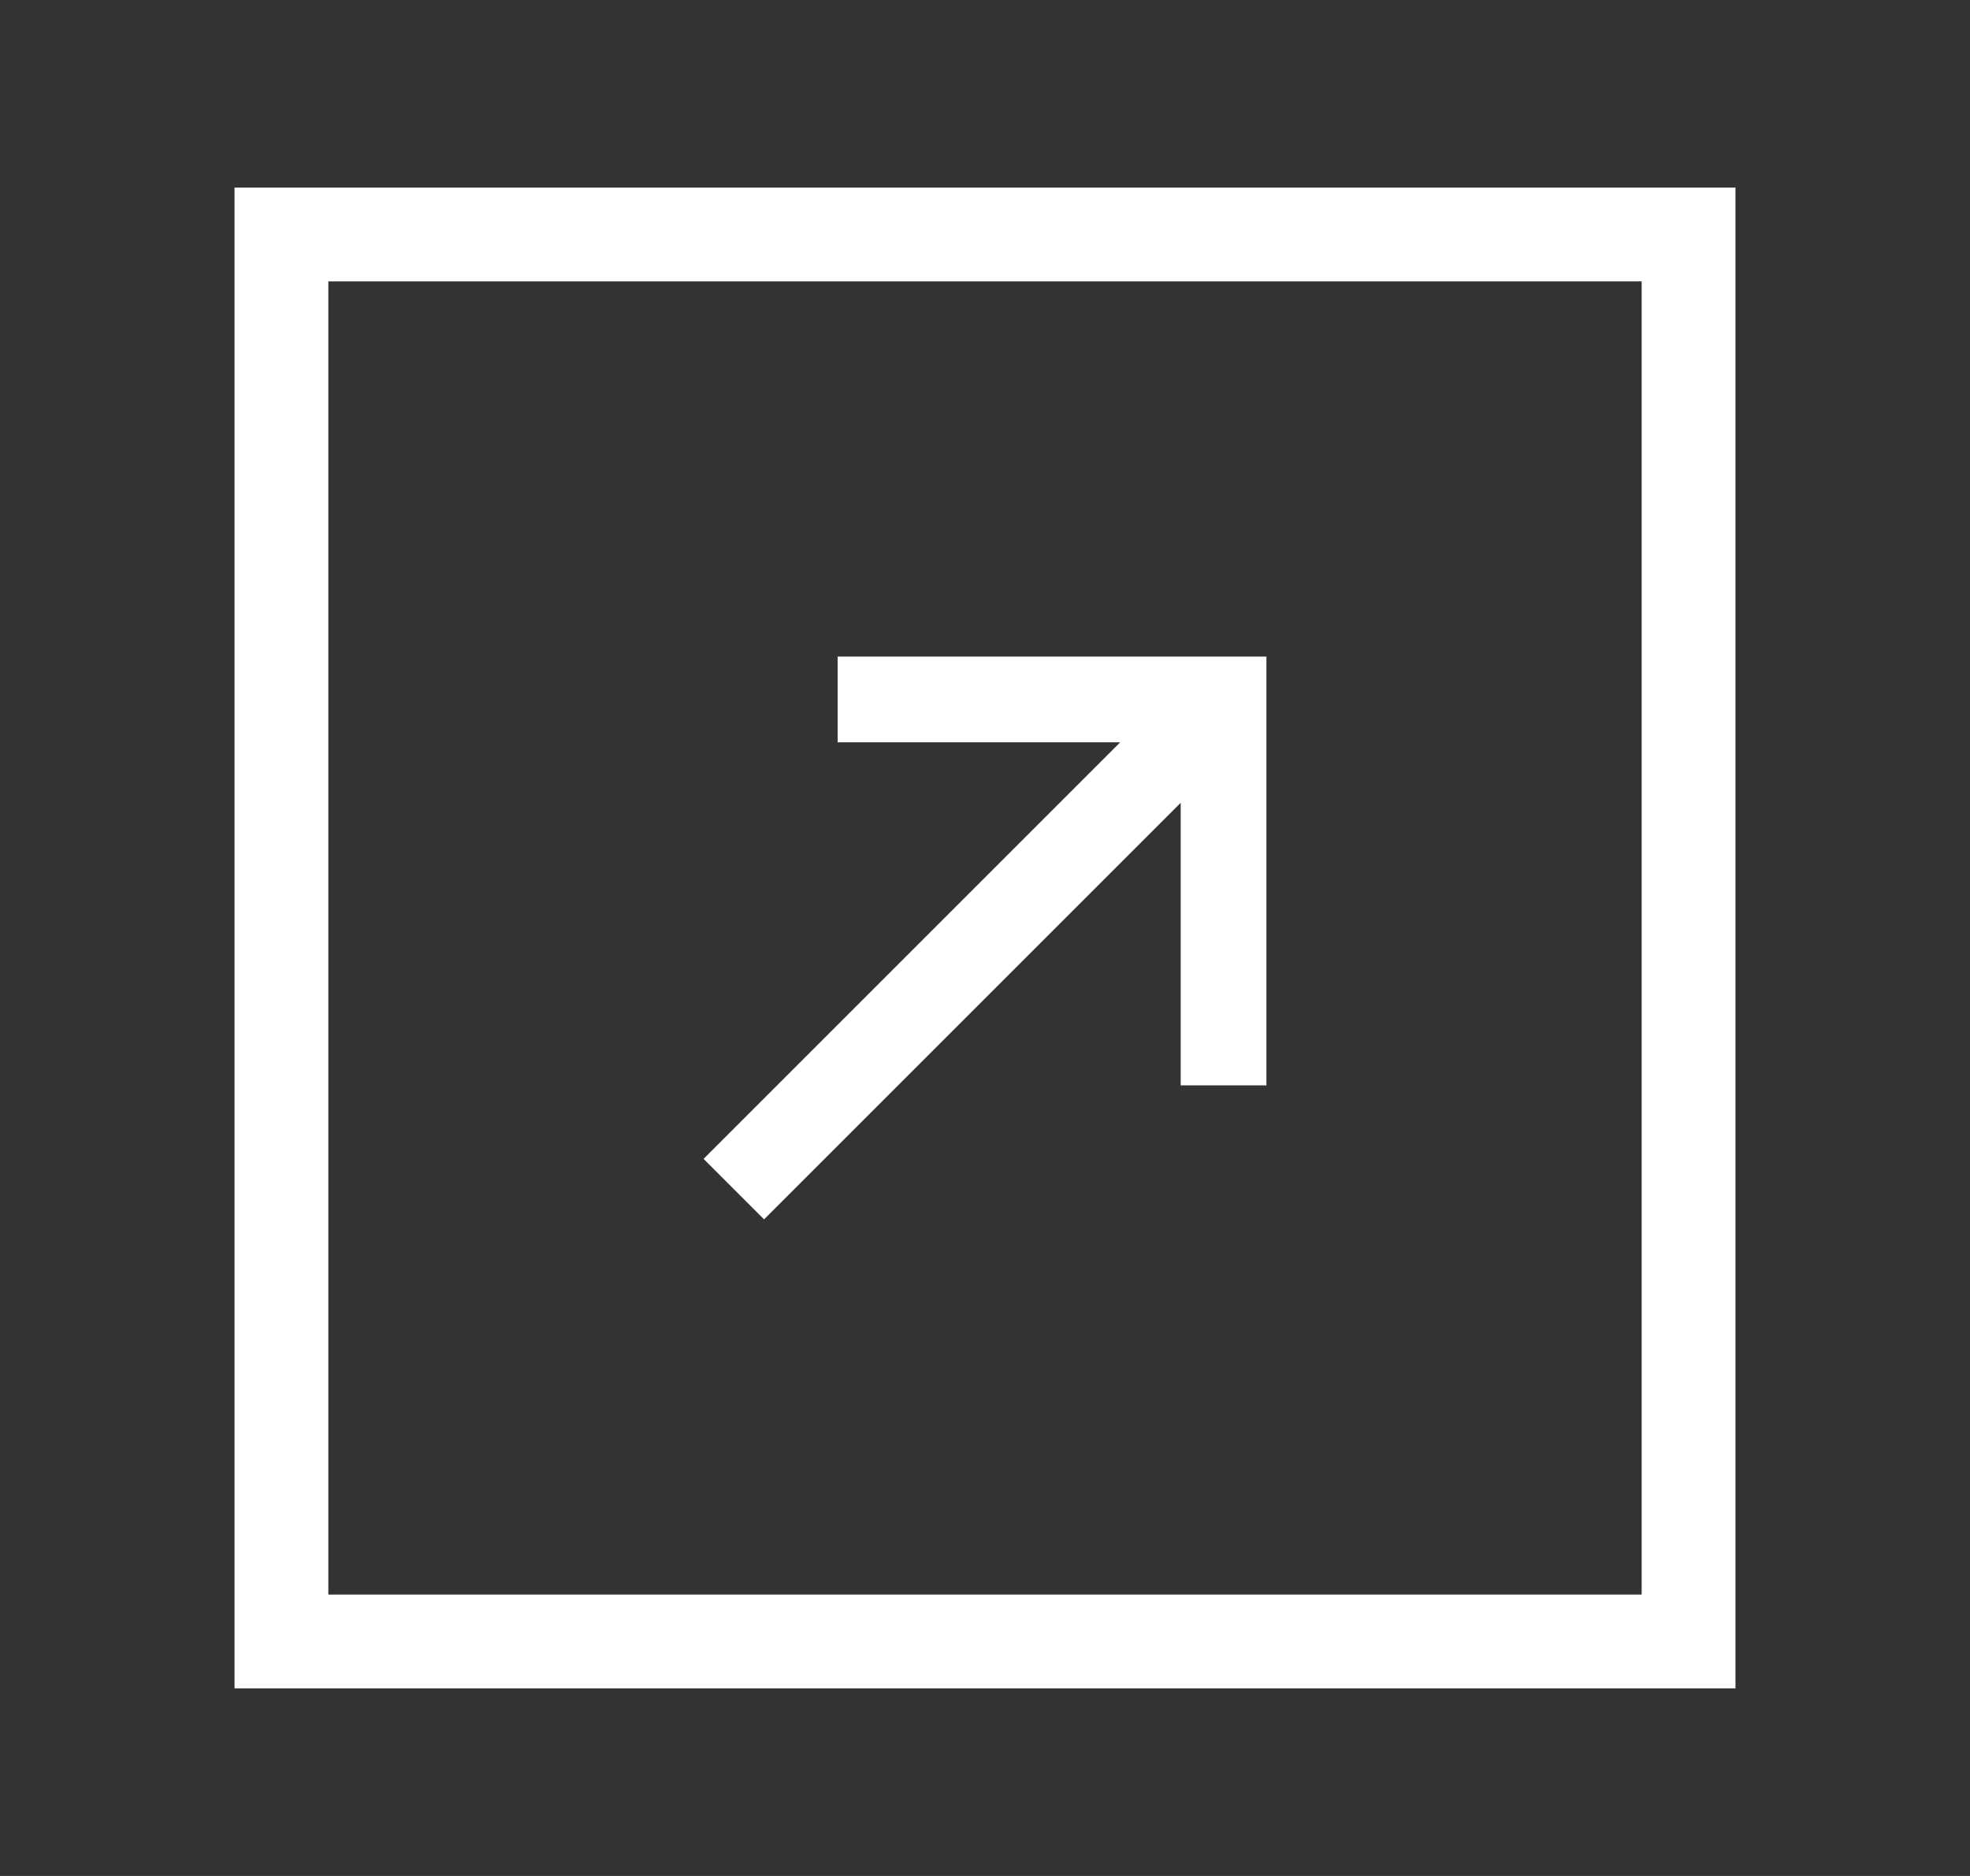
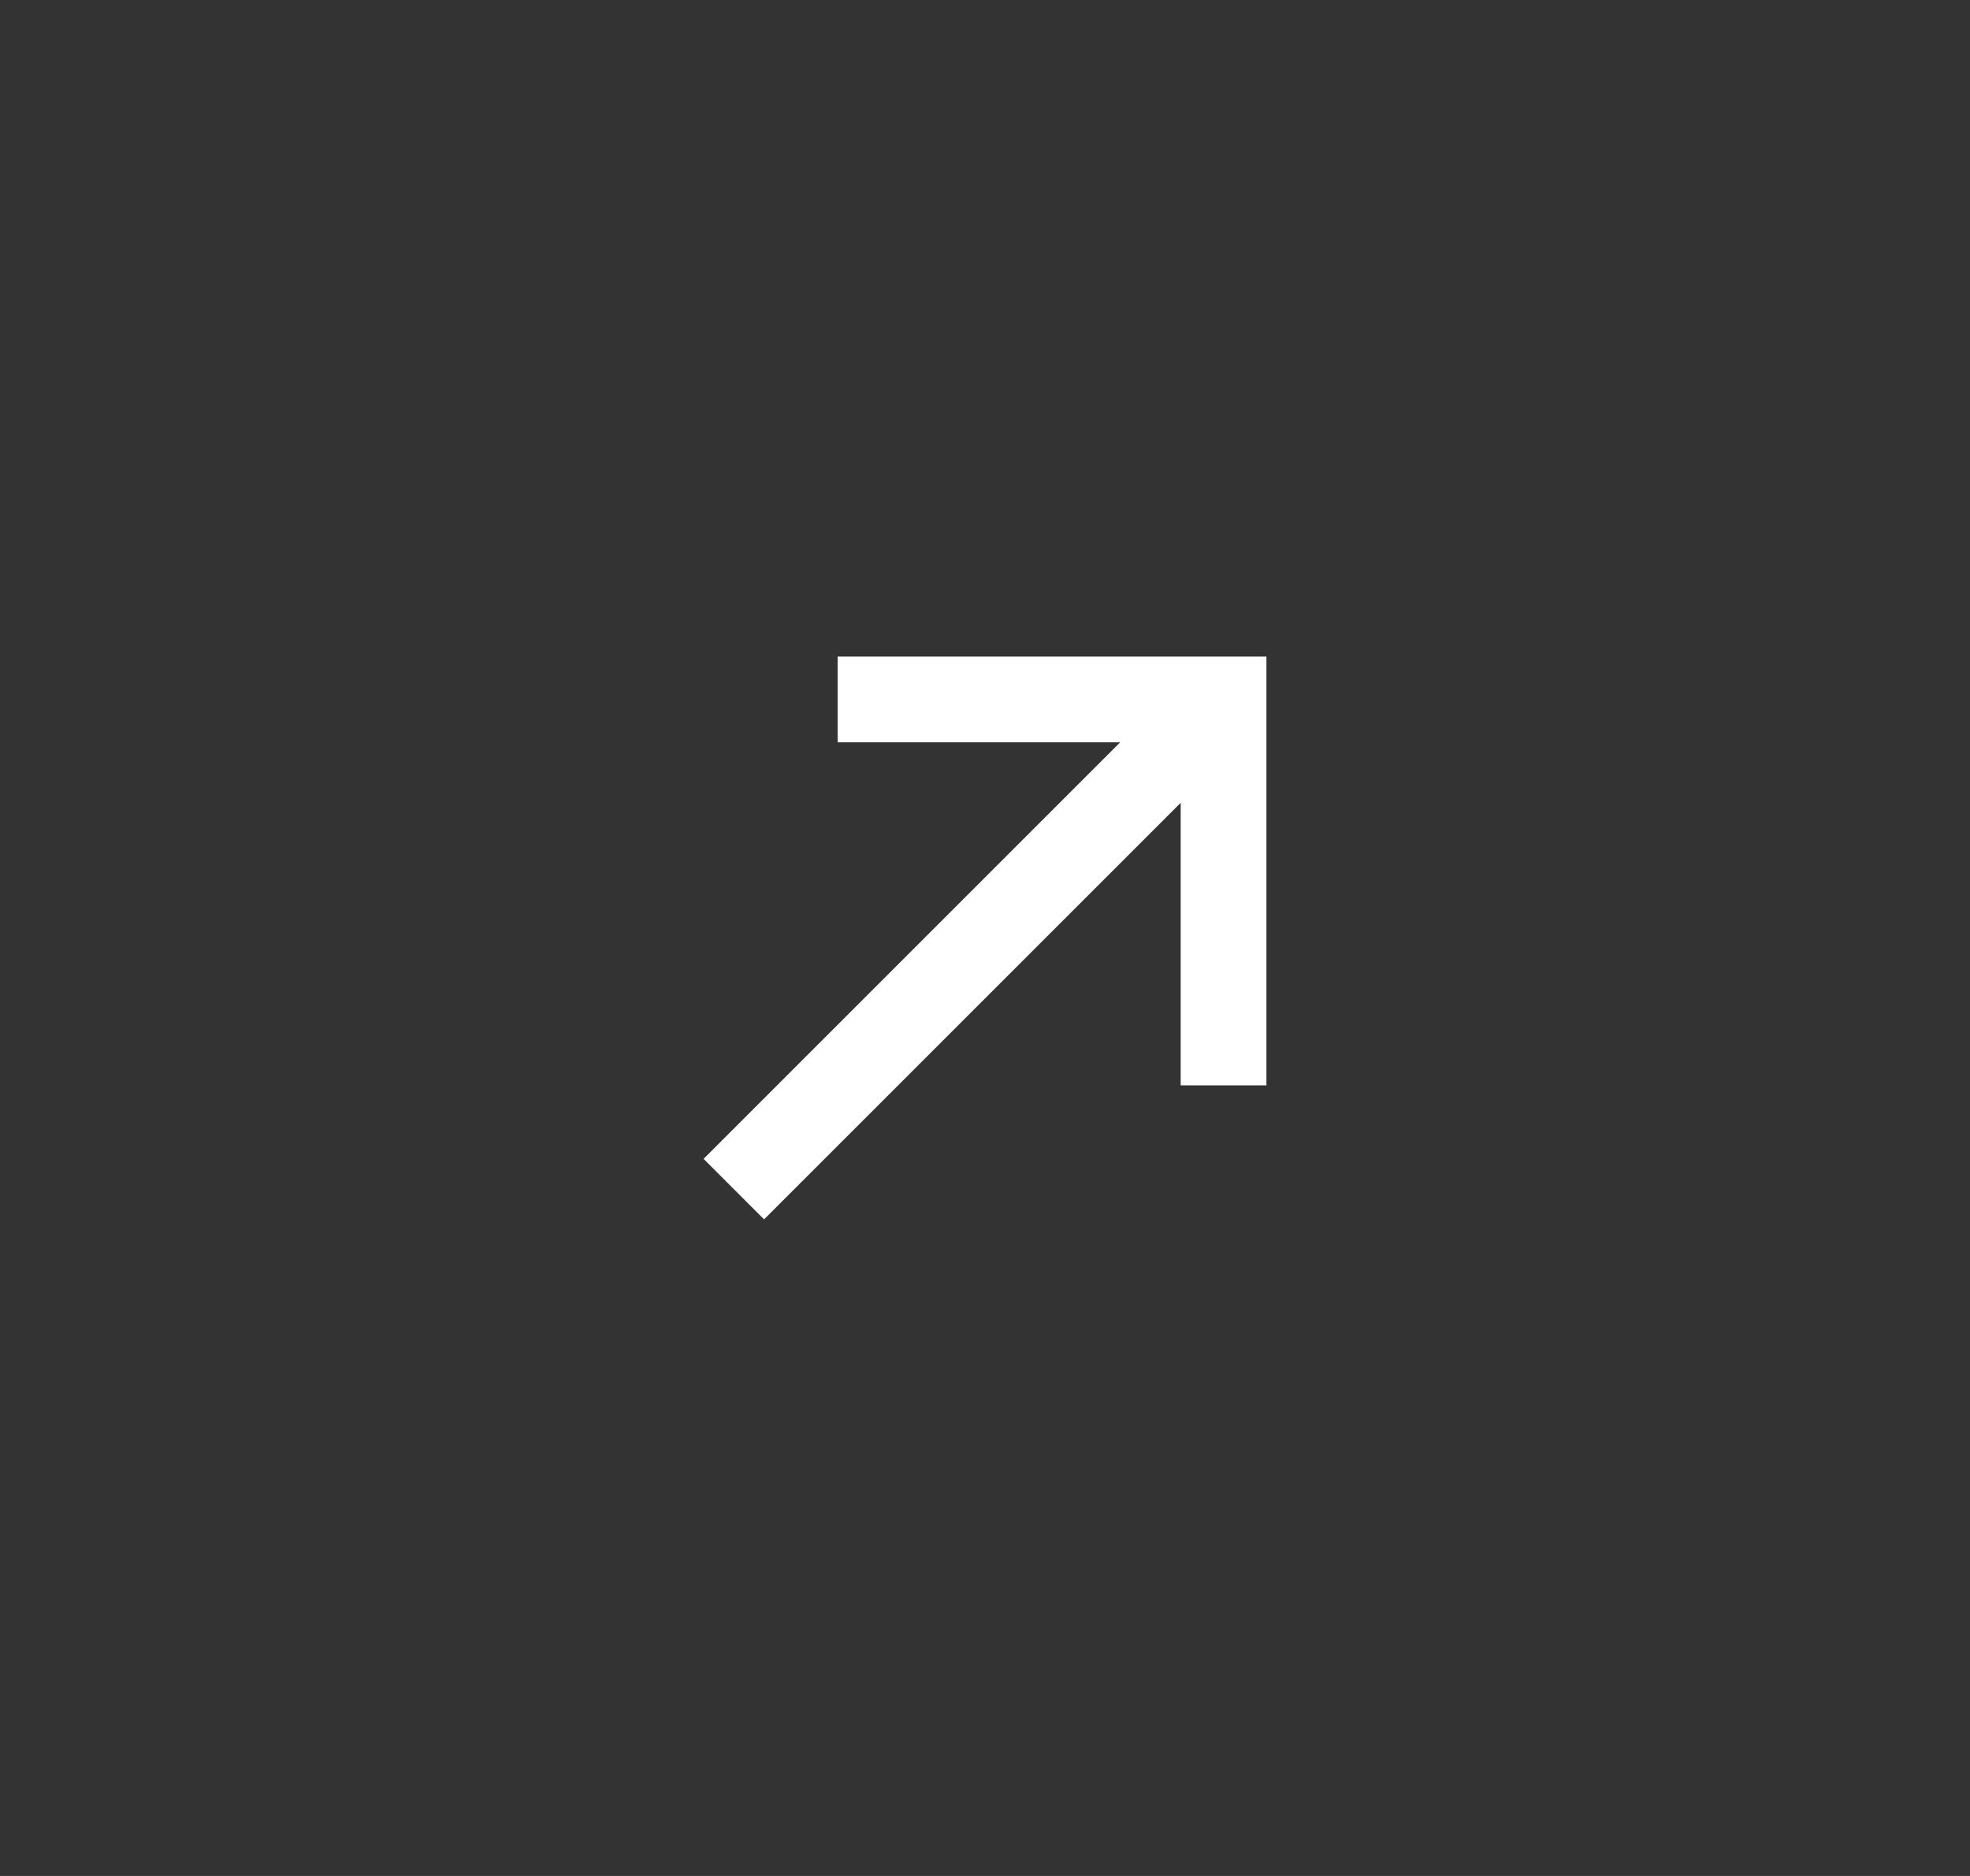
<svg xmlns="http://www.w3.org/2000/svg" width="21" height="20" viewBox="0 0 21 20" fill="none">
  <rect x="0" y="0" width="21" height="20" fill="#333333" stroke="none" />
-   <path d="M3 2.5H18V17.5H3V2.5Z" stroke="white" />
  <path d="M7.5 12.355L8.145 13L12.586 8.559V11.571H13.5V7H8.929V7.914H11.941L7.5 12.355Z" fill="white" />
</svg>